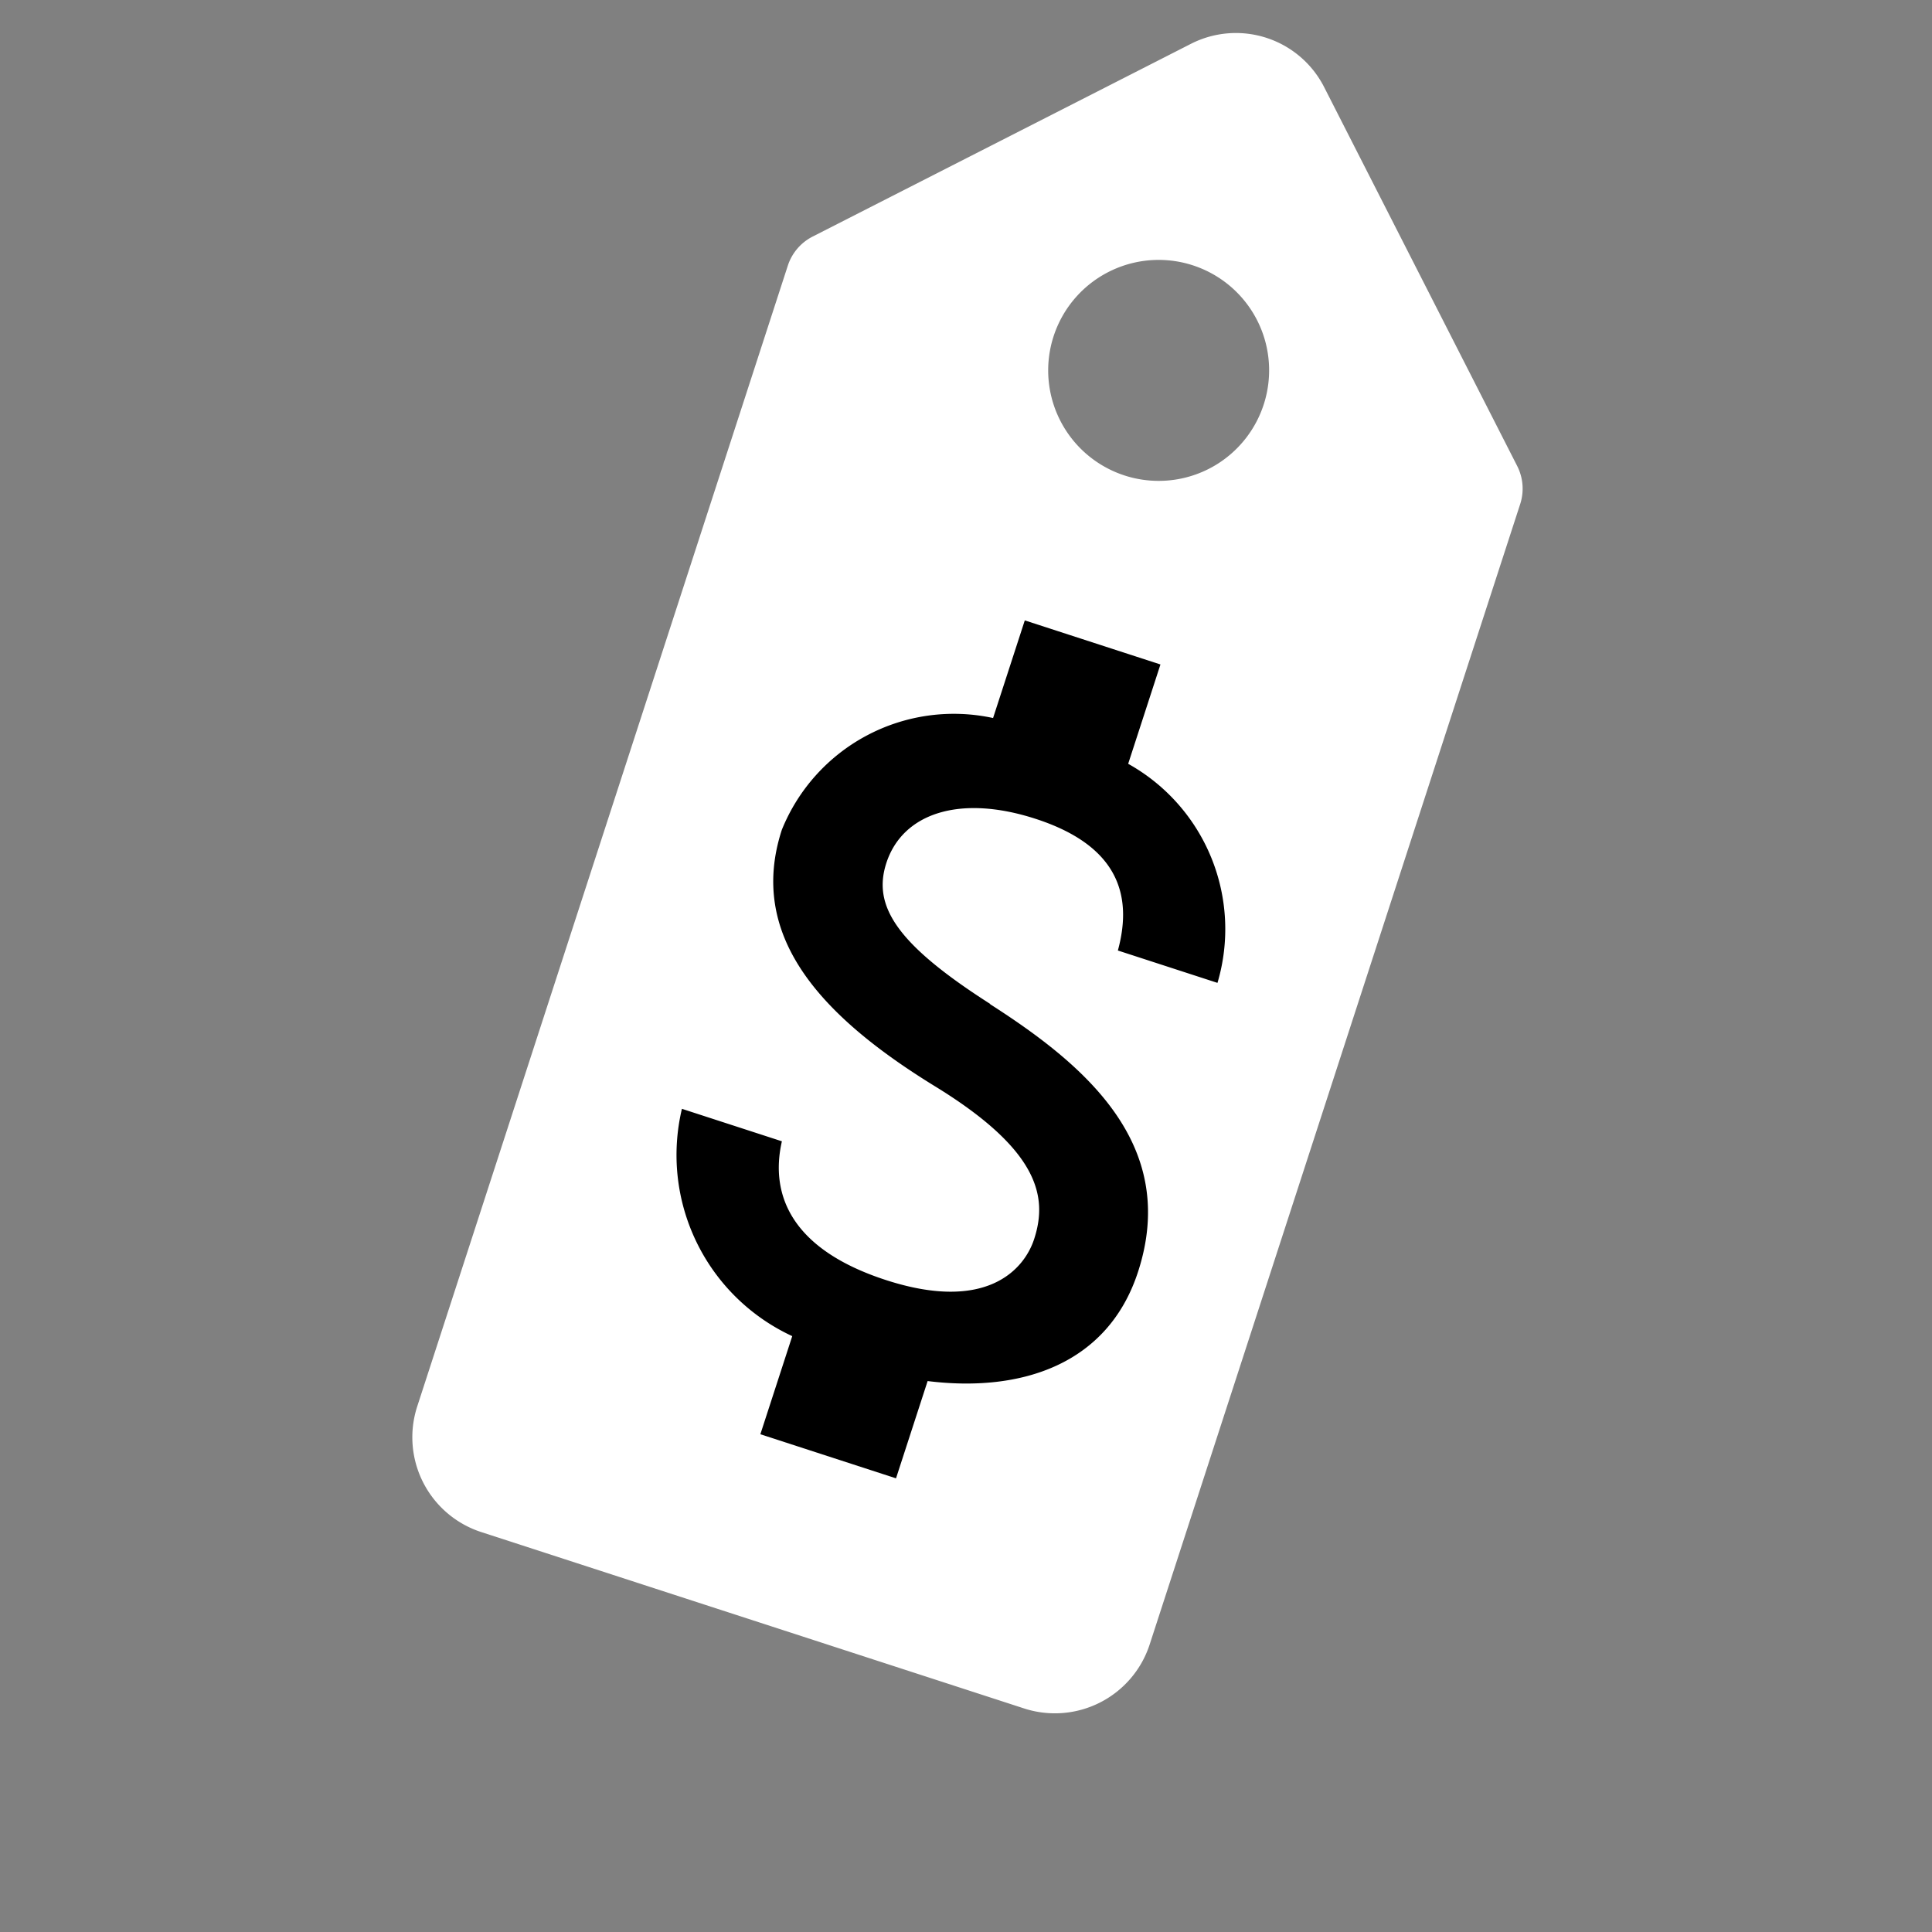
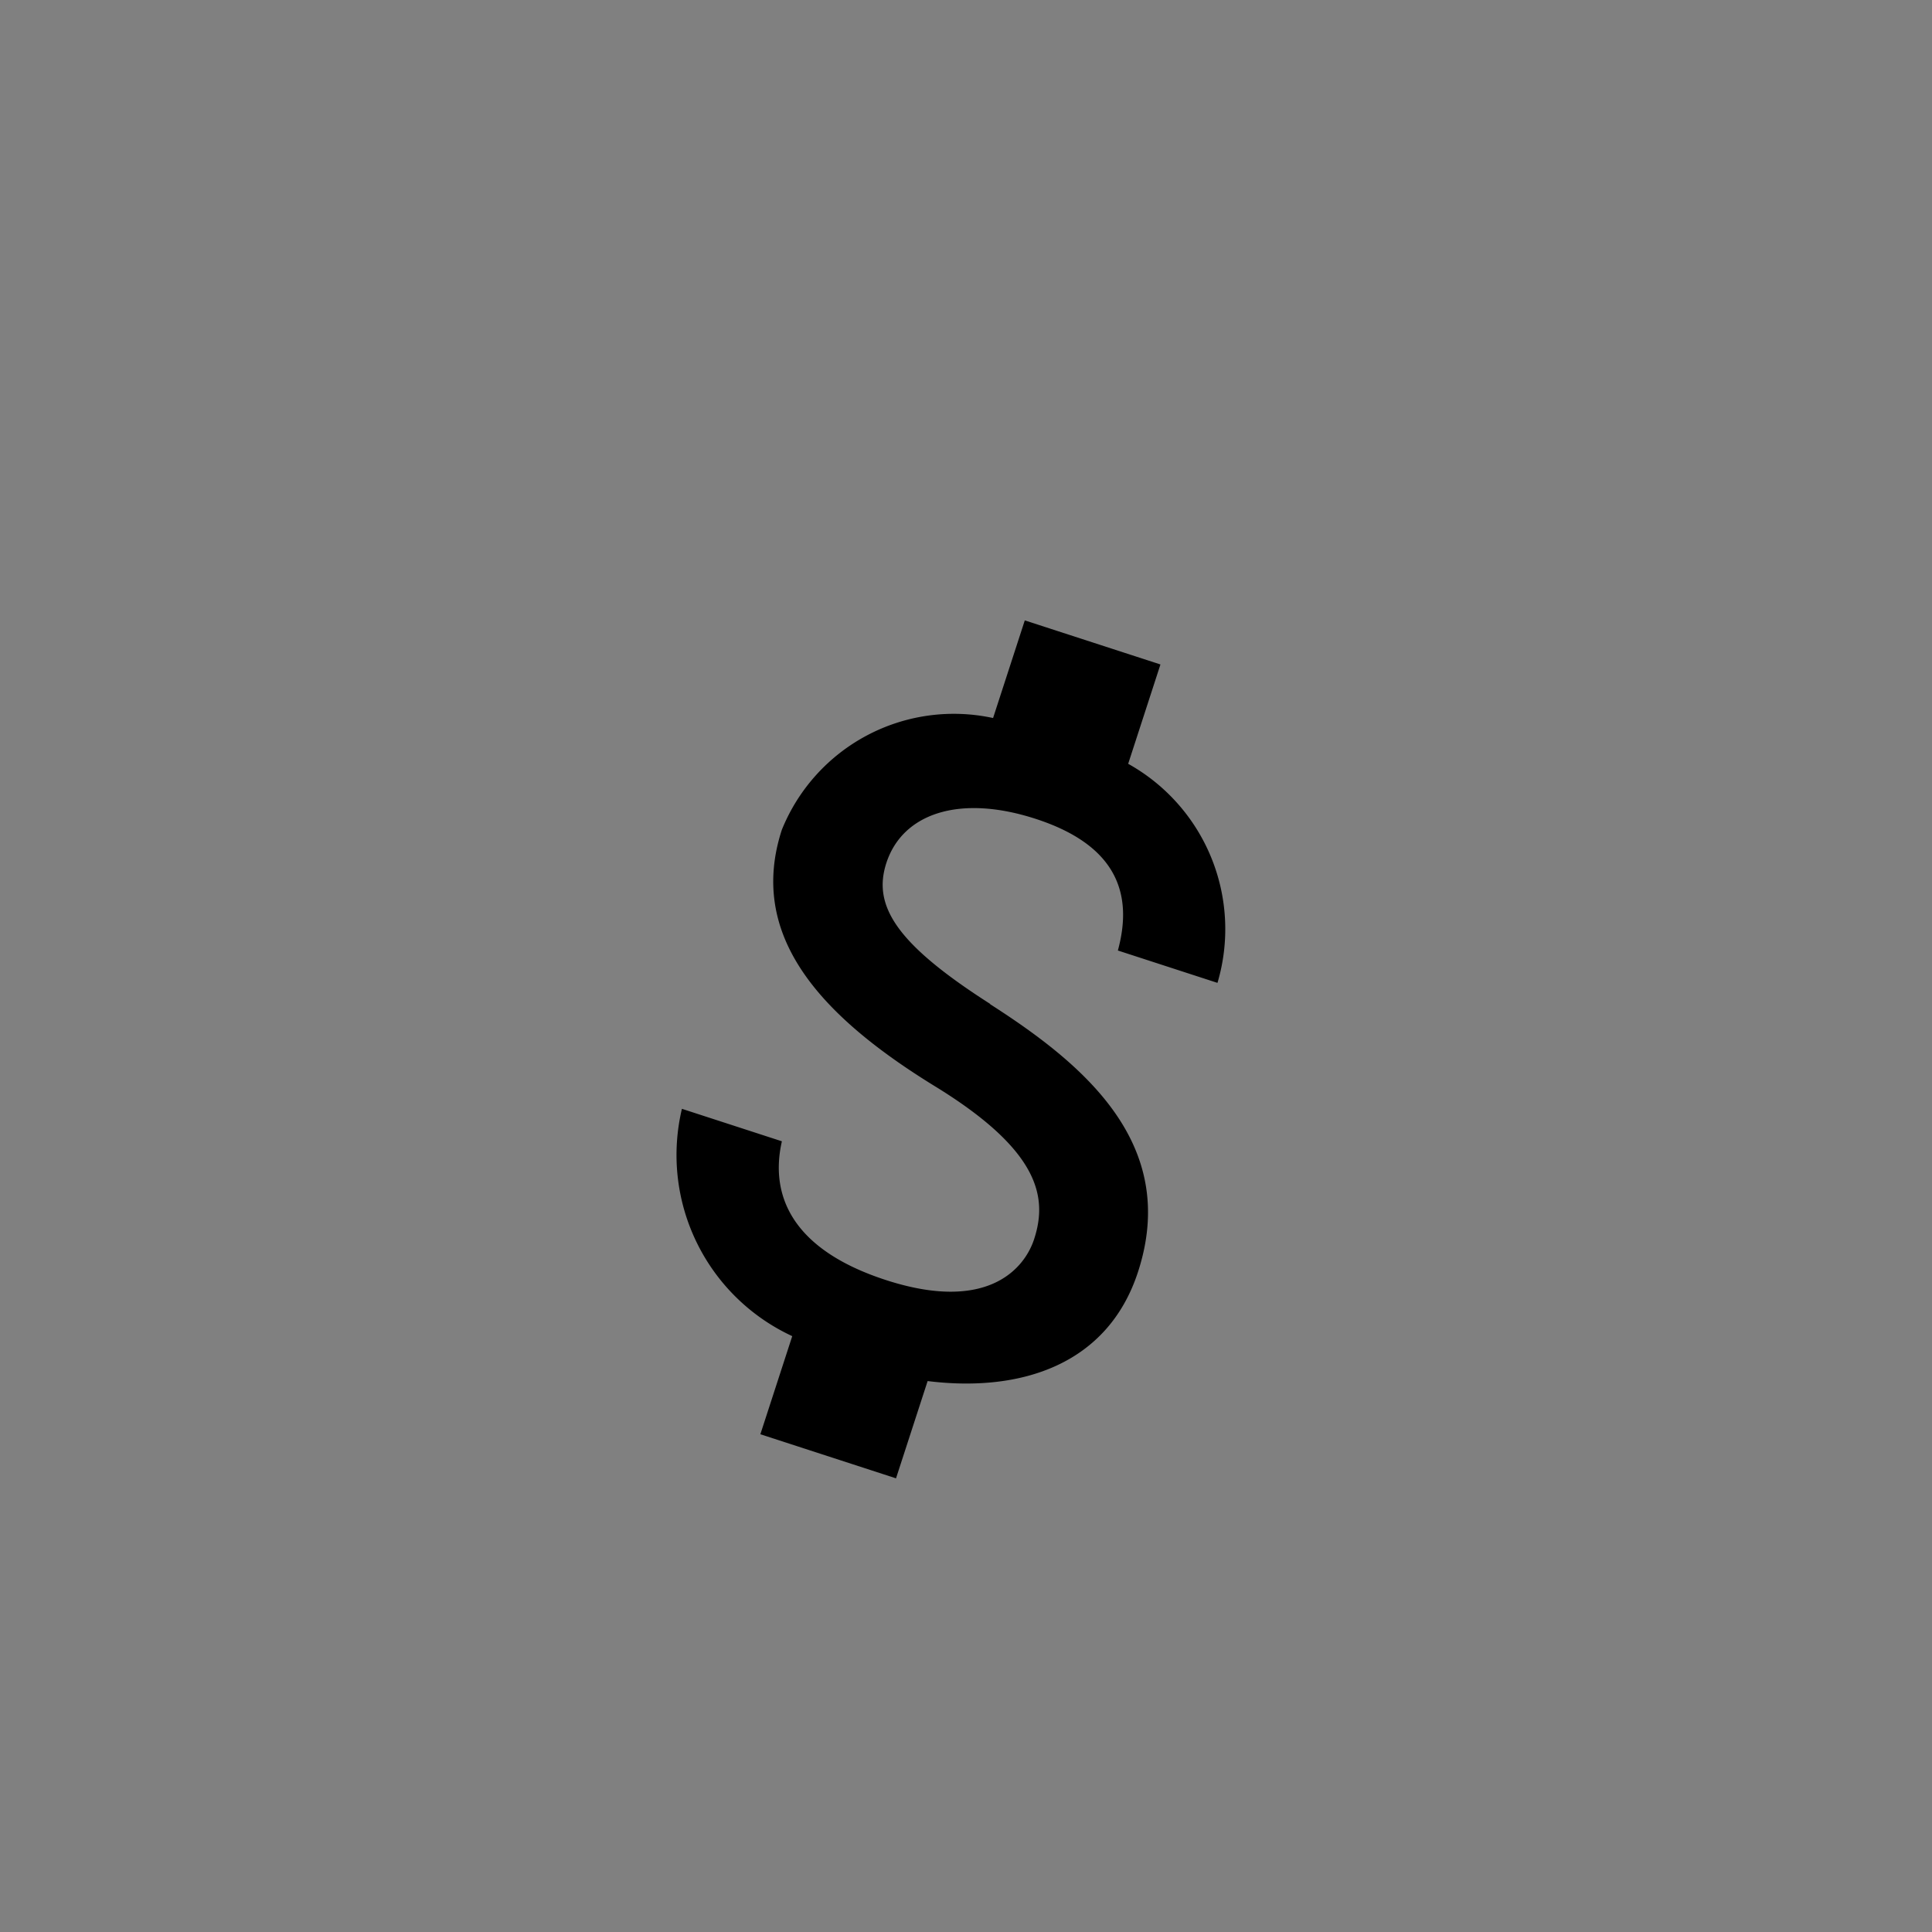
<svg xmlns="http://www.w3.org/2000/svg" width="25.898" height="25.9" viewBox="0 0 25.898 25.9">
  <rect x="0" y="0" width="25.898" height="25.9" fill="#808080" stroke="none" />
  <g id="Group_8910" data-name="Group 8910" transform="matrix(0.891, -0.454, 0.454, 0.891, -1440.093, 431.2)">
-     <path id="Icon_ionic-ios-pricetag" data-name="Icon ionic-ios-pricetag" d="M21.3,3.375H15.61a.669.669,0,0,0-.472.194L3.764,14.944a1.336,1.336,0,0,0,0,1.884L9.18,22.244a1.336,1.336,0,0,0,1.884,0l11.37-11.37a.669.669,0,0,0,.194-.472V4.708A1.327,1.327,0,0,0,21.3,3.375ZM19.092,8.551A1.481,1.481,0,1,1,20.4,7.24,1.483,1.483,0,0,1,19.092,8.551Z" transform="translate(1471.549 274)" fill="#fff" />
    <path id="Icon_metro-money" data-name="Icon metro-money" d="M3.5,5.034c-1.447-.376-1.912-.762-1.912-1.367,0-.695.64-1.182,1.721-1.182,1.134,0,1.555.542,1.593,1.338H6.306A2.537,2.537,0,0,0,4.26,1.4V0H2.348V1.376a2.487,2.487,0,0,0-2.23,2.3c0,1.472,1.22,2.2,3,2.632,1.6.382,1.912.94,1.912,1.539,0,.437-.309,1.138-1.721,1.138-1.313,0-1.832-.589-1.9-1.338H0a2.676,2.676,0,0,0,2.348,2.441v1.383H4.26V10.1c1.239-.239,2.23-.956,2.23-2.265,0-1.8-1.549-2.422-3-2.8Z" transform="translate(1485.696 281.59) rotate(45)" />
  </g>
</svg>